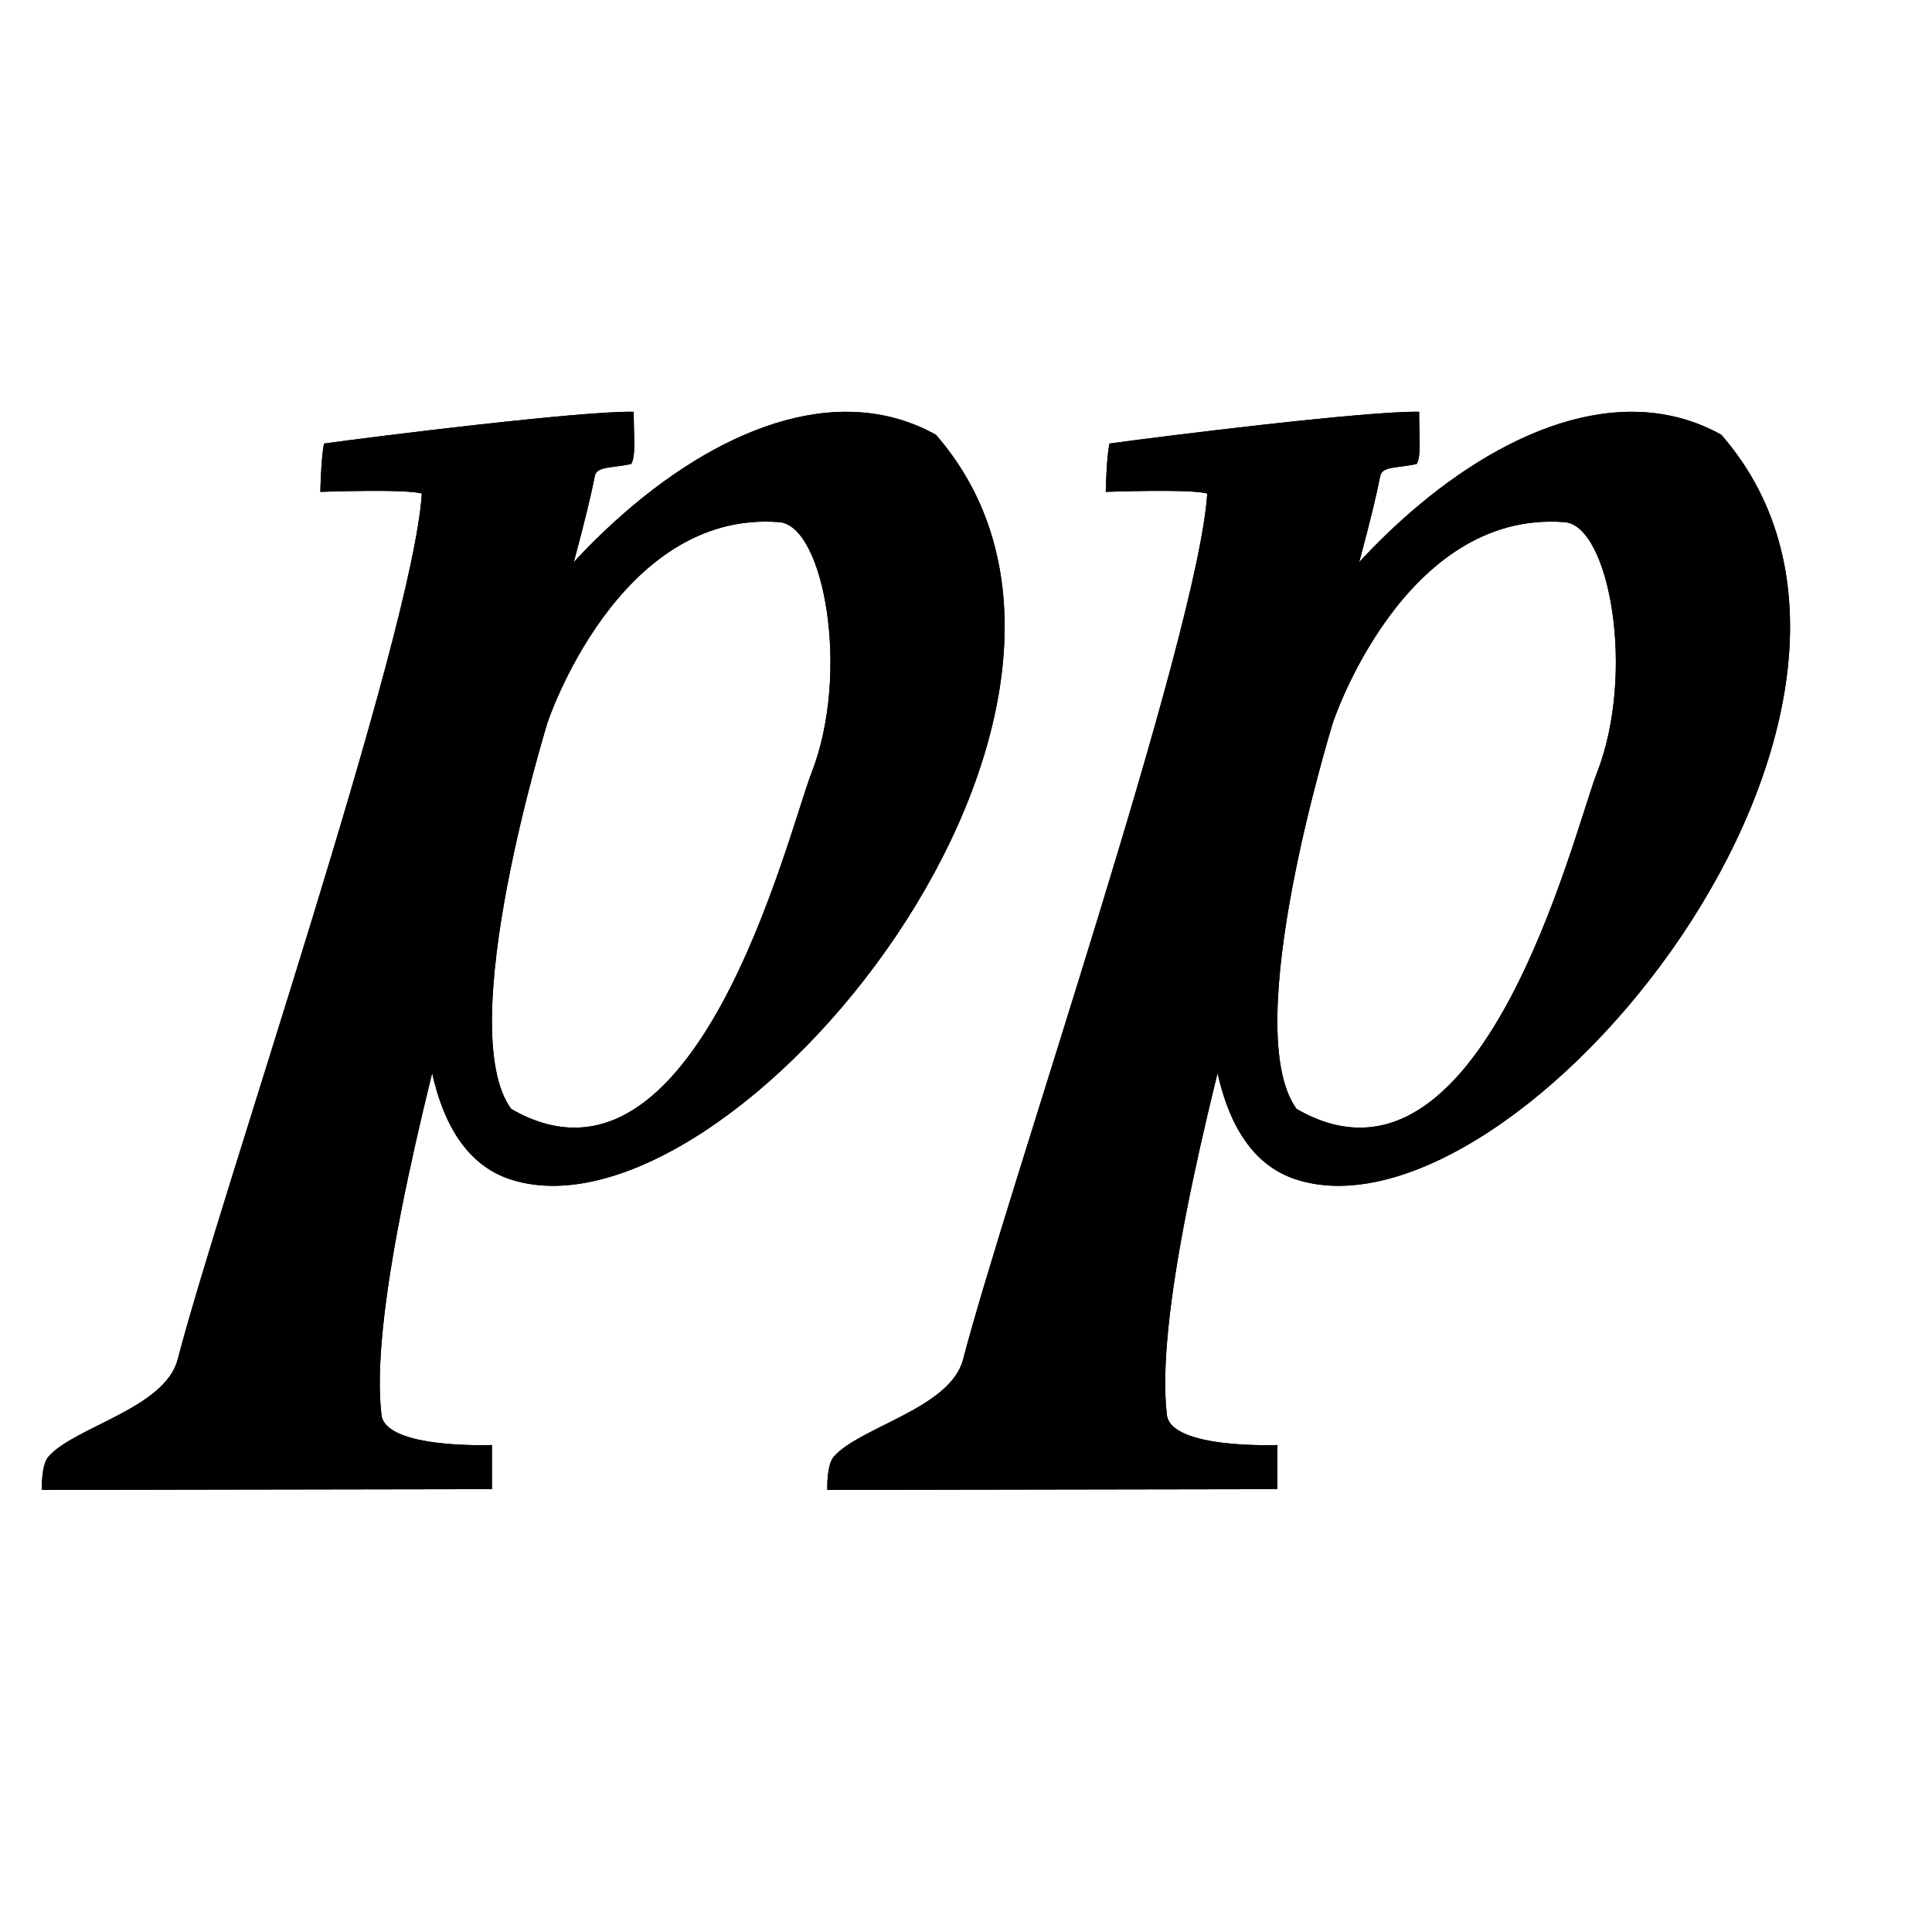
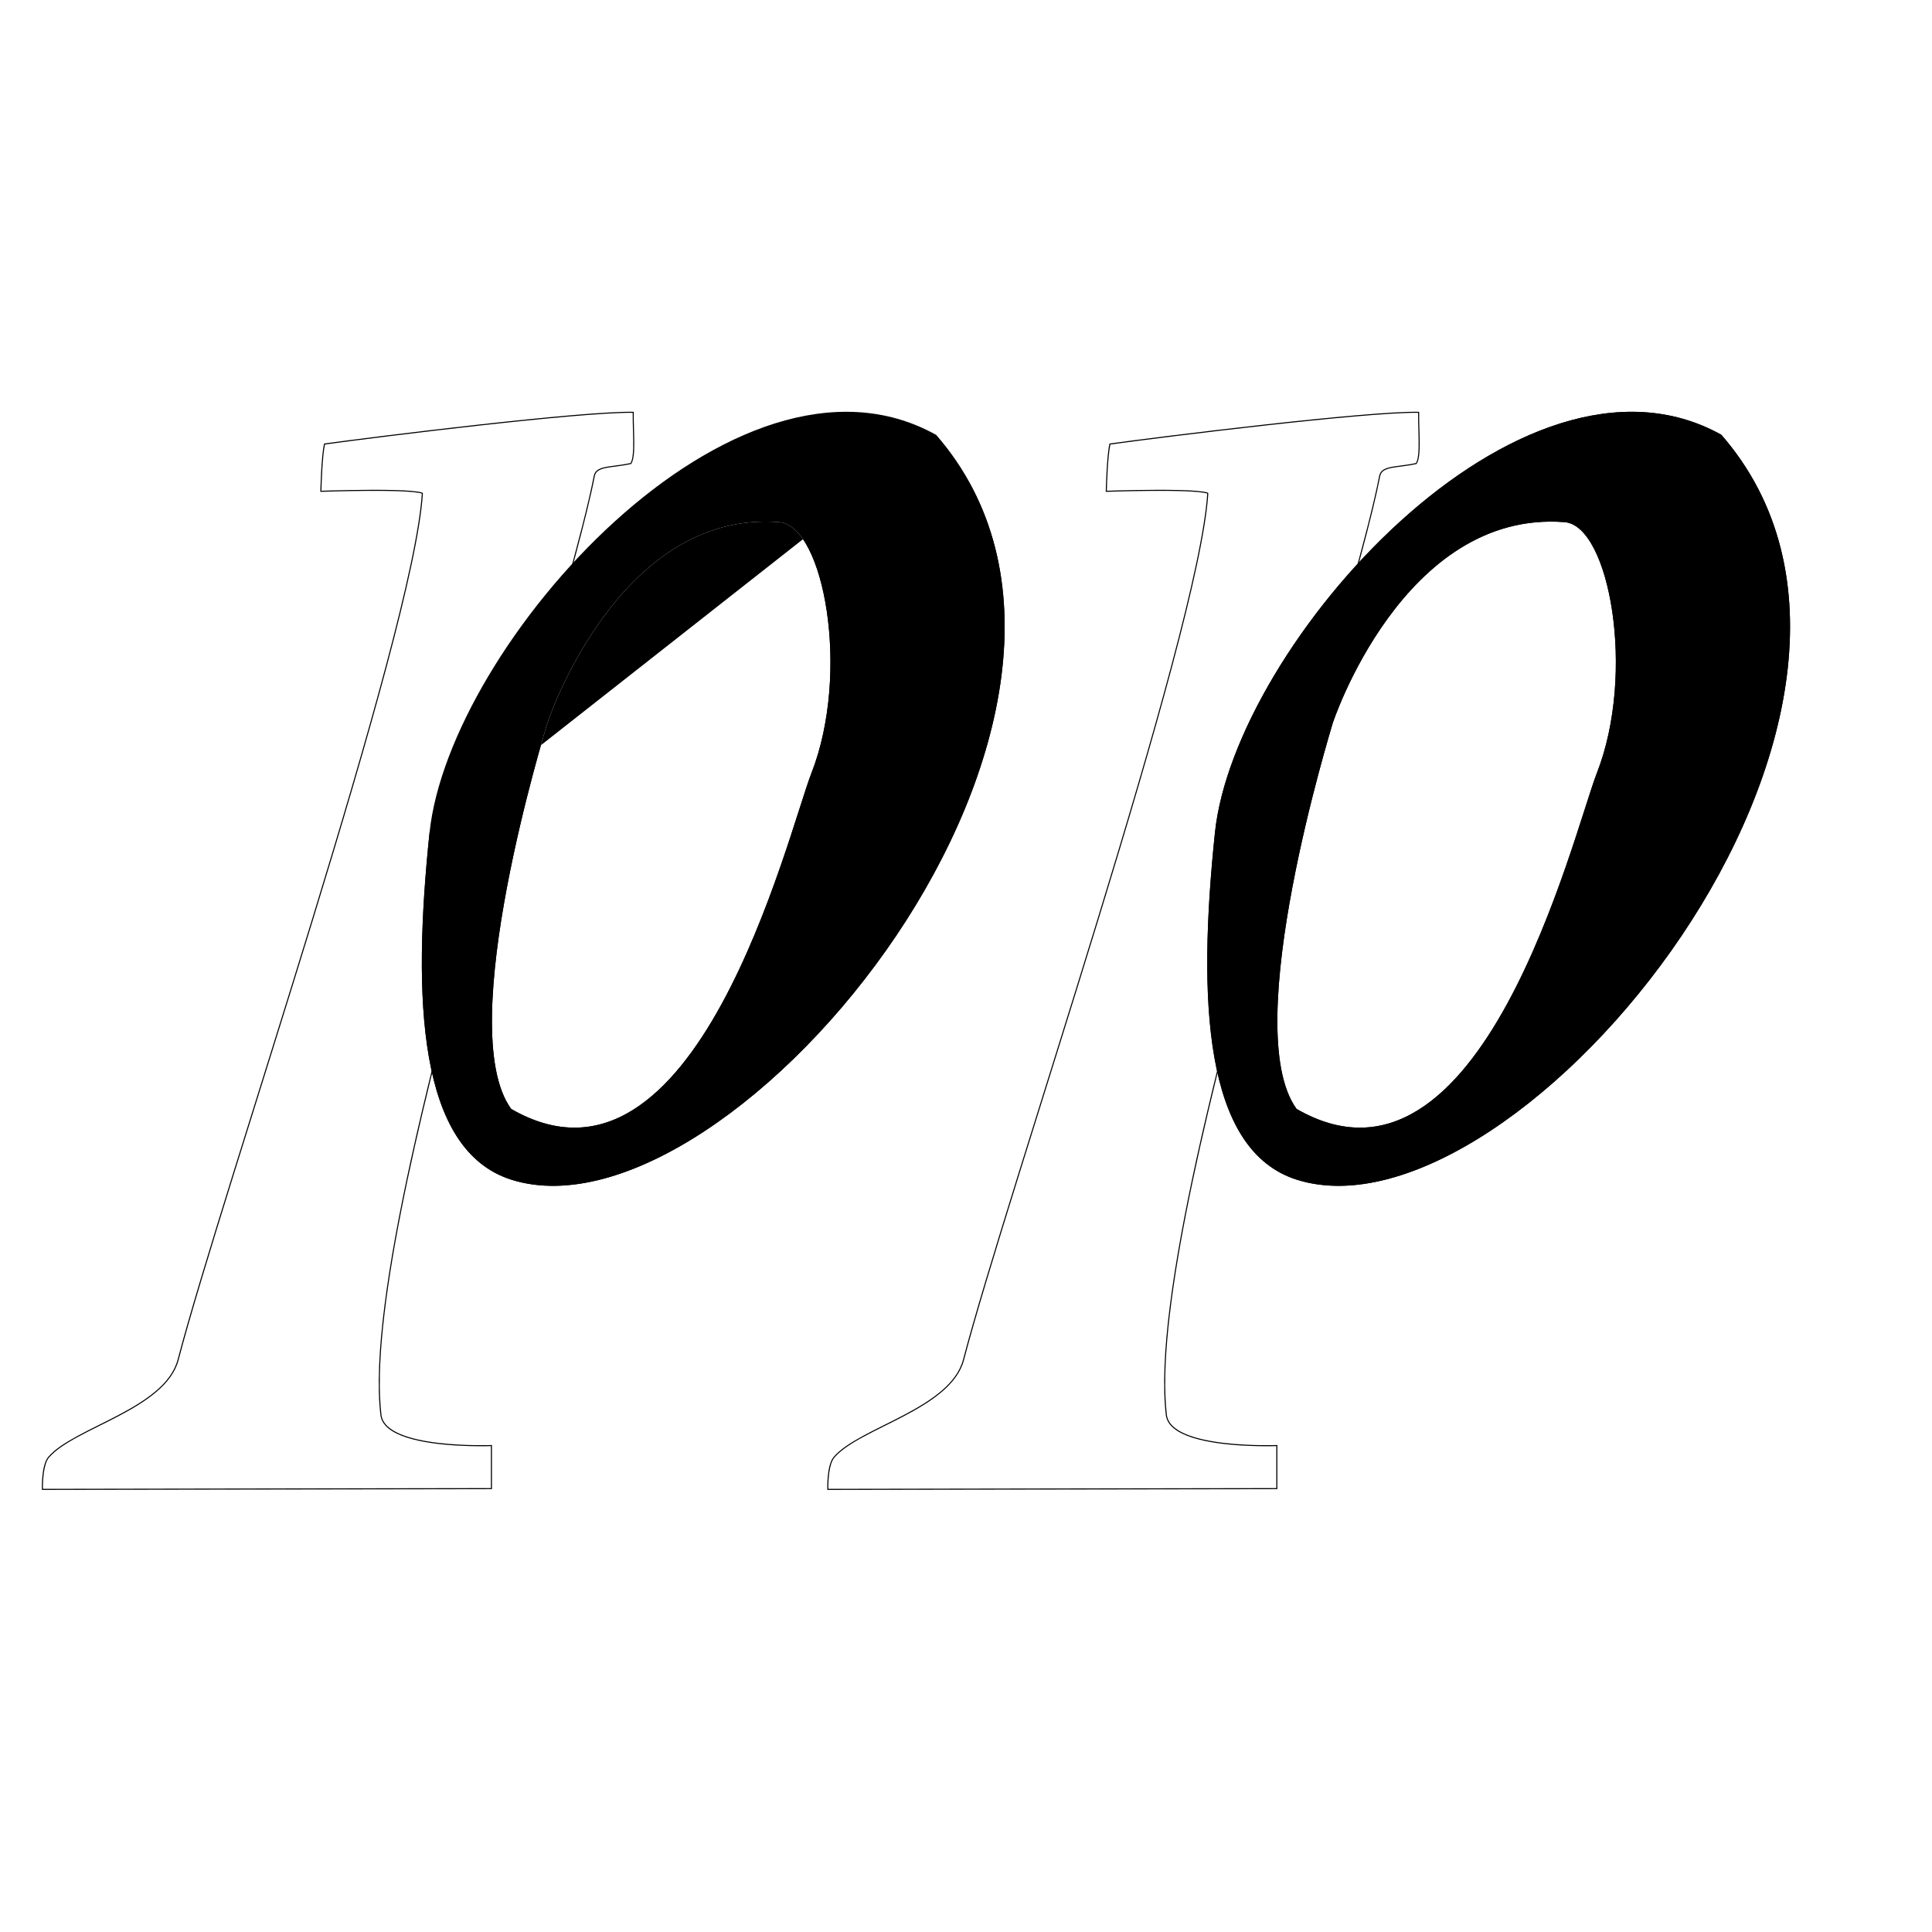
<svg xmlns="http://www.w3.org/2000/svg" xmlns:ns1="http://www.serif.com/" width="100%" height="100%" viewBox="0 0 251 251" version="1.1" xml:space="preserve" style="fill-rule:evenodd;clip-rule:evenodd;stroke-linejoin:round;stroke-miterlimit:2;">
  <rect id="pianissimo" x="0.348" y="0.161" width="250" height="250" style="fill:none;" />
  <g id="pianissimo1" ns1:id="pianissimo">
    <g>
      <g>
-         <path d="M82.335,53.498c-6.669,-0.143 -33.429,3.181 -40.23,4.126c-0.393,1.672 -0.488,6.276 -0.488,6.276c0,-0 11.216,-0.405 13.187,0.223c-1.183,18.454 -26.074,90.856 -31.724,112.5c-1.66,6.359 -13.456,8.765 -16.803,12.637c-0.956,1.105 -0.833,4.304 -0.833,4.304l58.469,-0.098l-0,-5.734c-0,0 -13.826,0.563 -14.354,-3.915c-2.872,-24.35 23.701,-101.301 27.717,-121.971c0.253,-1.302 2.256,-1.008 4.725,-1.568c0.664,-0.969 0.297,-4.123 0.334,-6.78Z" />
        <path d="M82.335,53.498c-0.037,2.657 0.33,5.811 -0.334,6.78c-2.469,0.56 -4.472,0.266 -4.725,1.568c-4.016,20.67 -30.589,97.621 -27.717,121.971c0.528,4.478 14.354,3.915 14.354,3.915l-0,5.734l-58.469,0.098c-0,0 -0.123,-3.199 0.833,-4.304c3.347,-3.872 15.143,-6.278 16.803,-12.637c5.65,-21.644 30.541,-94.046 31.724,-112.5c-1.971,-0.628 -13.187,-0.223 -13.187,-0.223c0,-0 0.095,-4.604 0.488,-6.276c6.801,-0.945 33.561,-4.269 40.23,-4.126Zm-0.139,0.136c-6.854,-0.097 -33.077,3.158 -39.978,4.114c-0.333,1.548 -0.441,5.233 -0.46,6.009c0.896,-0.03 5.737,-0.184 9.332,-0.097c1.72,0.042 3.158,0.142 3.755,0.332c0.06,0.02 0.1,0.077 0.096,0.14c-1.183,18.458 -26.077,90.877 -31.728,112.525c-0.839,3.213 -4.226,5.439 -7.838,7.339c-3.558,1.871 -7.329,3.427 -8.994,5.353c-0.369,0.427 -0.564,1.178 -0.674,1.924c-0.135,0.913 -0.135,1.821 -0.129,2.154l58.197,-0.099c0,0 0,-5.454 0,-5.454c-1,0.03 -7.025,0.153 -10.925,-1.106c-0.927,-0.299 -1.736,-0.677 -2.333,-1.15c-0.617,-0.488 -1.011,-1.078 -1.095,-1.785c-0.862,-7.315 0.925,-19.371 3.964,-33.223c7.08,-32.276 20.944,-74.322 23.755,-88.79c0.111,-0.573 0.521,-0.876 1.158,-1.059c0.86,-0.248 2.155,-0.28 3.618,-0.606c0.233,-0.384 0.315,-1.074 0.341,-1.921c0.04,-1.333 -0.076,-3.043 -0.062,-4.6Z" />
        <path d="M121.588,56.481c31.013,35.575 -26.42,105.776 -55.11,96.795c-12.183,-3.813 -12.918,-23.527 -10.676,-45.084c2.539,-24.415 39.706,-66.21 65.786,-51.711Zm-20.348,11.357c-20.977,-1.645 -30.194,26.158 -30.194,26.307c-0,0.15 -12.26,39.482 -4.634,49.925c24.02,13.86 35.919,-35.731 39.013,-43.647c5.082,-13.004 1.622,-32.13 -4.185,-32.585Z" />
-         <path d="M121.588,56.481c31.013,35.575 -26.42,105.776 -55.11,96.795c-12.183,-3.813 -12.918,-23.527 -10.676,-45.084c2.539,-24.415 39.706,-66.21 65.786,-51.711Zm-0.088,0.108l-0.002,-0.001c-10.383,-5.758 -22.525,-2.549 -33.525,4.914c-16.547,11.226 -30.514,32.085 -32.034,46.704c-1.344,12.913 -1.62,25.164 1.004,33.721c1.736,5.665 4.744,9.706 9.576,11.218c4.564,1.429 9.858,0.837 15.408,-1.301c8.356,-3.22 17.286,-9.947 25.174,-18.607c11.837,-12.995 21.33,-30.343 23.016,-46.746c1.122,-10.908 -1.212,-21.397 -8.617,-29.902Zm-50.589,37.531c0.002,-0.01 0.005,-0.024 0.01,-0.041c0.019,-0.067 0.077,-0.244 0.174,-0.517c0.478,-1.351 1.923,-5.071 4.42,-9.285c4.69,-7.919 13.09,-17.568 25.735,-16.577c0.725,0.057 1.416,0.391 2.059,0.962c0.941,0.836 1.783,2.185 2.483,3.905c2.699,6.623 3.332,18.77 -0.239,27.906c-1.858,4.754 -6.892,24.523 -15.812,36.582c-3.588,4.85 -7.806,8.454 -12.691,9.36c-3.265,0.606 -6.83,0.011 -10.707,-2.226c-0.016,-0.01 -0.031,-0.023 -0.042,-0.038c-1.232,-1.687 -1.954,-4.119 -2.291,-7.018c-0.501,-4.317 -0.153,-9.672 0.602,-15.124c1.697,-12.247 5.444,-24.978 6.176,-27.467c0.072,-0.245 0.123,-0.422 0.123,-0.422Zm30.329,-26.282c-20.977,-1.645 -30.194,26.158 -30.194,26.307c-0,0.15 -12.26,39.482 -4.634,49.925c24.02,13.86 35.919,-35.731 39.013,-43.647c5.082,-13.004 1.622,-32.13 -4.185,-32.585Z" />
+         <path d="M121.588,56.481c31.013,35.575 -26.42,105.776 -55.11,96.795c-12.183,-3.813 -12.918,-23.527 -10.676,-45.084Zm-0.088,0.108l-0.002,-0.001c-10.383,-5.758 -22.525,-2.549 -33.525,4.914c-16.547,11.226 -30.514,32.085 -32.034,46.704c-1.344,12.913 -1.62,25.164 1.004,33.721c1.736,5.665 4.744,9.706 9.576,11.218c4.564,1.429 9.858,0.837 15.408,-1.301c8.356,-3.22 17.286,-9.947 25.174,-18.607c11.837,-12.995 21.33,-30.343 23.016,-46.746c1.122,-10.908 -1.212,-21.397 -8.617,-29.902Zm-50.589,37.531c0.002,-0.01 0.005,-0.024 0.01,-0.041c0.019,-0.067 0.077,-0.244 0.174,-0.517c0.478,-1.351 1.923,-5.071 4.42,-9.285c4.69,-7.919 13.09,-17.568 25.735,-16.577c0.725,0.057 1.416,0.391 2.059,0.962c0.941,0.836 1.783,2.185 2.483,3.905c2.699,6.623 3.332,18.77 -0.239,27.906c-1.858,4.754 -6.892,24.523 -15.812,36.582c-3.588,4.85 -7.806,8.454 -12.691,9.36c-3.265,0.606 -6.83,0.011 -10.707,-2.226c-0.016,-0.01 -0.031,-0.023 -0.042,-0.038c-1.232,-1.687 -1.954,-4.119 -2.291,-7.018c-0.501,-4.317 -0.153,-9.672 0.602,-15.124c1.697,-12.247 5.444,-24.978 6.176,-27.467c0.072,-0.245 0.123,-0.422 0.123,-0.422Zm30.329,-26.282c-20.977,-1.645 -30.194,26.158 -30.194,26.307c-0,0.15 -12.26,39.482 -4.634,49.925c24.02,13.86 35.919,-35.731 39.013,-43.647c5.082,-13.004 1.622,-32.13 -4.185,-32.585Z" />
      </g>
      <g>
-         <path d="M184.374,53.498c-6.67,-0.143 -33.429,3.181 -40.231,4.126c-0.392,1.672 -0.487,6.276 -0.487,6.276c-0,-0 11.216,-0.405 13.186,0.223c-1.183,18.454 -26.073,90.856 -31.724,112.5c-1.66,6.359 -13.456,8.765 -16.803,12.637c-0.955,1.105 -0.833,4.304 -0.833,4.304l58.469,-0.098l0,-5.734c0,0 -13.826,0.563 -14.354,-3.915c-2.871,-24.35 23.701,-101.301 27.718,-121.971c0.253,-1.302 2.256,-1.008 4.725,-1.568c0.664,-0.969 0.297,-4.123 0.334,-6.78Z" />
        <path d="M184.374,53.498c-0.037,2.657 0.33,5.811 -0.334,6.78c-2.469,0.56 -4.472,0.266 -4.725,1.568c-4.017,20.67 -30.589,97.621 -27.718,121.971c0.528,4.478 14.354,3.915 14.354,3.915l0,5.734l-58.469,0.098c0,0 -0.122,-3.199 0.833,-4.304c3.347,-3.872 15.143,-6.278 16.803,-12.637c5.651,-21.644 30.541,-94.046 31.724,-112.5c-1.97,-0.628 -13.186,-0.223 -13.186,-0.223c-0,-0 0.095,-4.604 0.487,-6.276c6.802,-0.945 33.561,-4.269 40.231,-4.126Zm-0.139,0.136c-6.854,-0.097 -33.078,3.158 -39.978,4.114c-0.334,1.548 -0.441,5.233 -0.46,6.009c0.896,-0.03 5.736,-0.184 9.331,-0.097c1.721,0.042 3.159,0.142 3.756,0.332c0.06,0.02 0.099,0.077 0.095,0.14c-1.183,18.458 -26.076,90.877 -31.728,112.525c-0.838,3.213 -4.226,5.439 -7.838,7.339c-3.557,1.871 -7.328,3.427 -8.994,5.353c-0.368,0.427 -0.564,1.178 -0.674,1.924c-0.134,0.913 -0.134,1.821 -0.129,2.154l58.198,-0.099c-0,0 -0,-5.454 -0,-5.454c-1.001,0.03 -7.025,0.153 -10.926,-1.106c-0.927,-0.299 -1.735,-0.677 -2.332,-1.15c-0.617,-0.488 -1.012,-1.078 -1.095,-1.785c-0.863,-7.315 0.925,-19.371 3.964,-33.223c7.08,-32.276 20.943,-74.322 23.755,-88.79c0.111,-0.573 0.521,-0.876 1.158,-1.059c0.86,-0.248 2.155,-0.28 3.618,-0.606c0.233,-0.384 0.315,-1.074 0.34,-1.921c0.04,-1.333 -0.075,-3.043 -0.061,-4.6Z" />
        <path d="M223.627,56.481c31.013,35.575 -26.42,105.776 -55.111,96.795c-12.182,-3.813 -12.918,-23.527 -10.676,-45.084c2.54,-24.415 39.707,-66.21 65.787,-51.711Zm-20.349,11.357c-20.976,-1.645 -30.194,26.158 -30.194,26.307c0,0.15 -12.26,39.482 -4.633,49.925c24.02,13.86 35.919,-35.731 39.013,-43.647c5.082,-13.004 1.621,-32.13 -4.186,-32.585Z" />
        <path d="M223.627,56.481c31.013,35.575 -26.42,105.776 -55.111,96.795c-12.182,-3.813 -12.918,-23.527 -10.676,-45.084c2.54,-24.415 39.707,-66.21 65.787,-51.711Zm-0.088,0.108l-0.002,-0.001c-10.383,-5.758 -22.526,-2.549 -33.525,4.914c-16.547,11.226 -30.514,32.085 -32.035,46.704c-1.343,12.913 -1.62,25.164 1.004,33.721c1.737,5.665 4.745,9.706 9.576,11.218c4.564,1.429 9.859,0.837 15.409,-1.301c8.356,-3.22 17.285,-9.947 25.174,-18.607c11.837,-12.995 21.33,-30.343 23.016,-46.746c1.121,-10.908 -1.212,-21.397 -8.617,-29.902Zm-50.589,37.531c0.001,-0.01 0.005,-0.024 0.01,-0.041c0.019,-0.067 0.076,-0.244 0.173,-0.517c0.479,-1.351 1.924,-5.071 4.42,-9.285c4.691,-7.919 13.091,-17.568 25.736,-16.577c0.725,0.057 1.416,0.391 2.059,0.962c0.941,0.836 1.782,2.185 2.483,3.905c2.699,6.623 3.331,18.77 -0.239,27.906c-1.858,4.754 -6.892,24.523 -15.812,36.582c-3.588,4.85 -7.806,8.454 -12.692,9.36c-3.264,0.606 -6.829,0.011 -10.706,-2.226c-0.017,-0.01 -0.031,-0.023 -0.042,-0.038c-1.232,-1.687 -1.954,-4.119 -2.291,-7.018c-0.502,-4.317 -0.153,-9.672 0.602,-15.124c1.696,-12.247 5.444,-24.978 6.176,-27.467c0.072,-0.245 0.123,-0.422 0.123,-0.422Zm30.328,-26.282c-20.976,-1.645 -30.194,26.158 -30.194,26.307c0,0.15 -12.26,39.482 -4.633,49.925c24.02,13.86 35.919,-35.731 39.013,-43.647c5.082,-13.004 1.621,-32.13 -4.186,-32.585Z" />
      </g>
    </g>
  </g>
</svg>